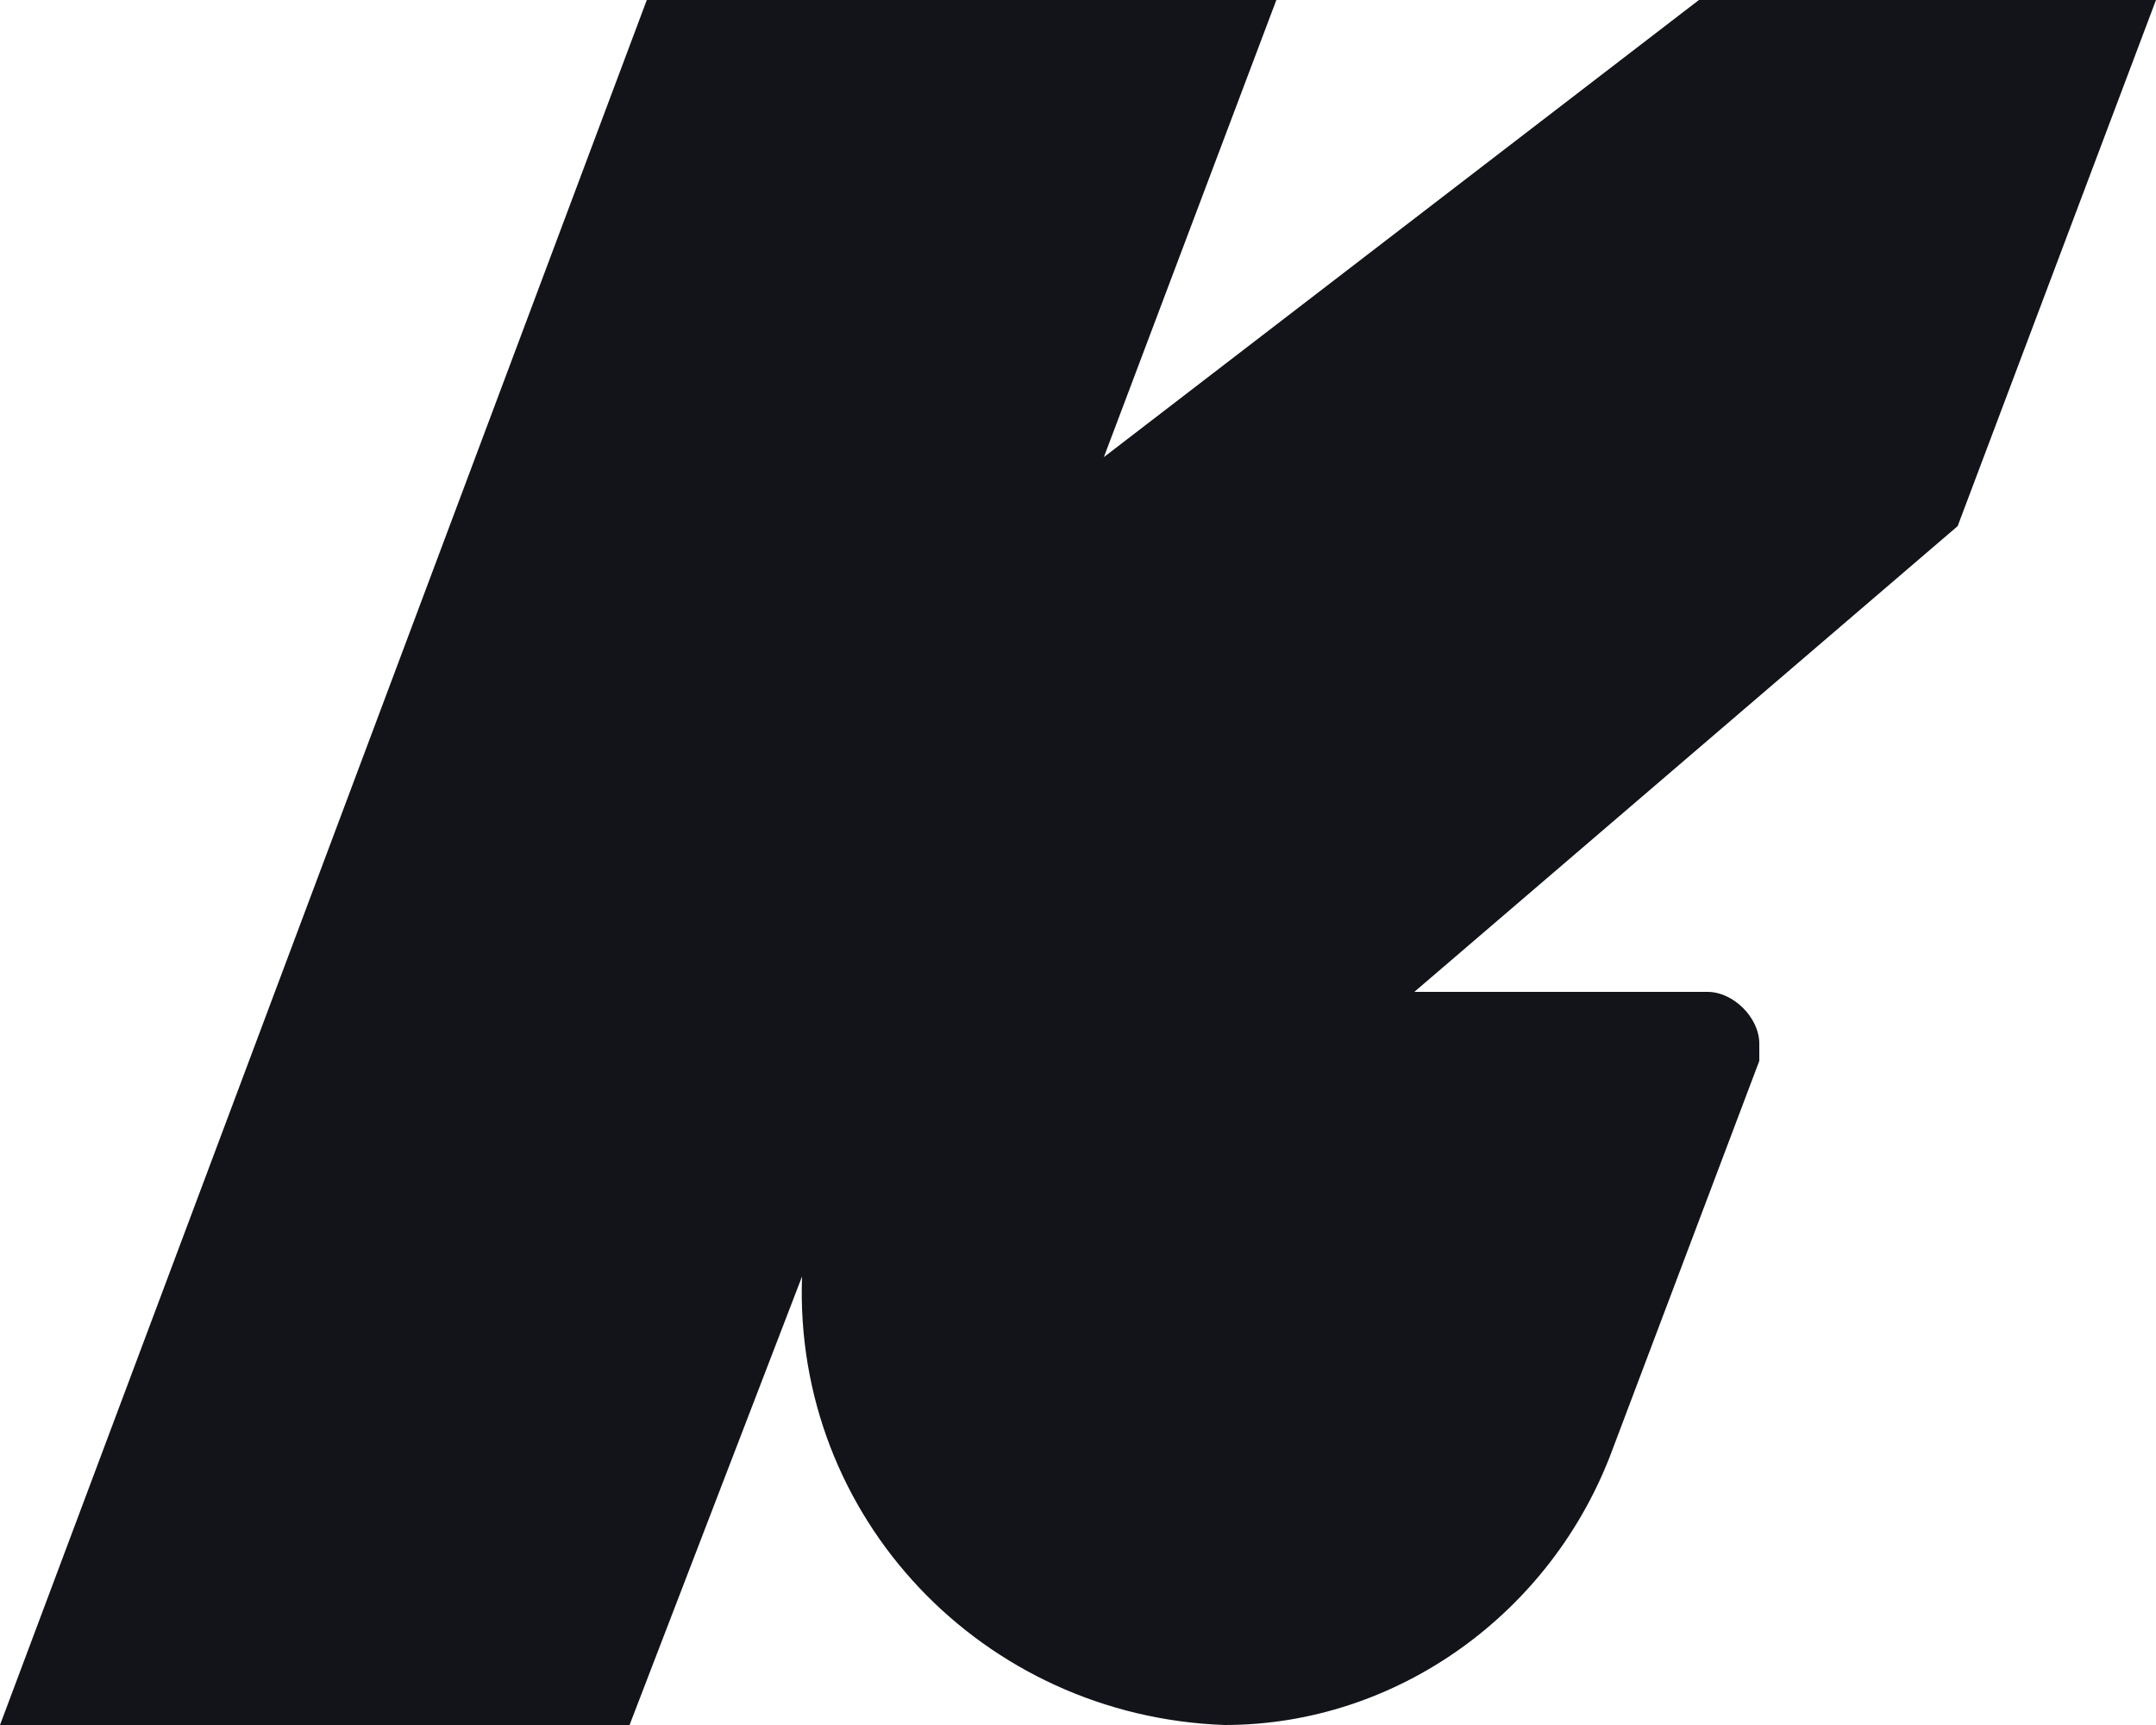
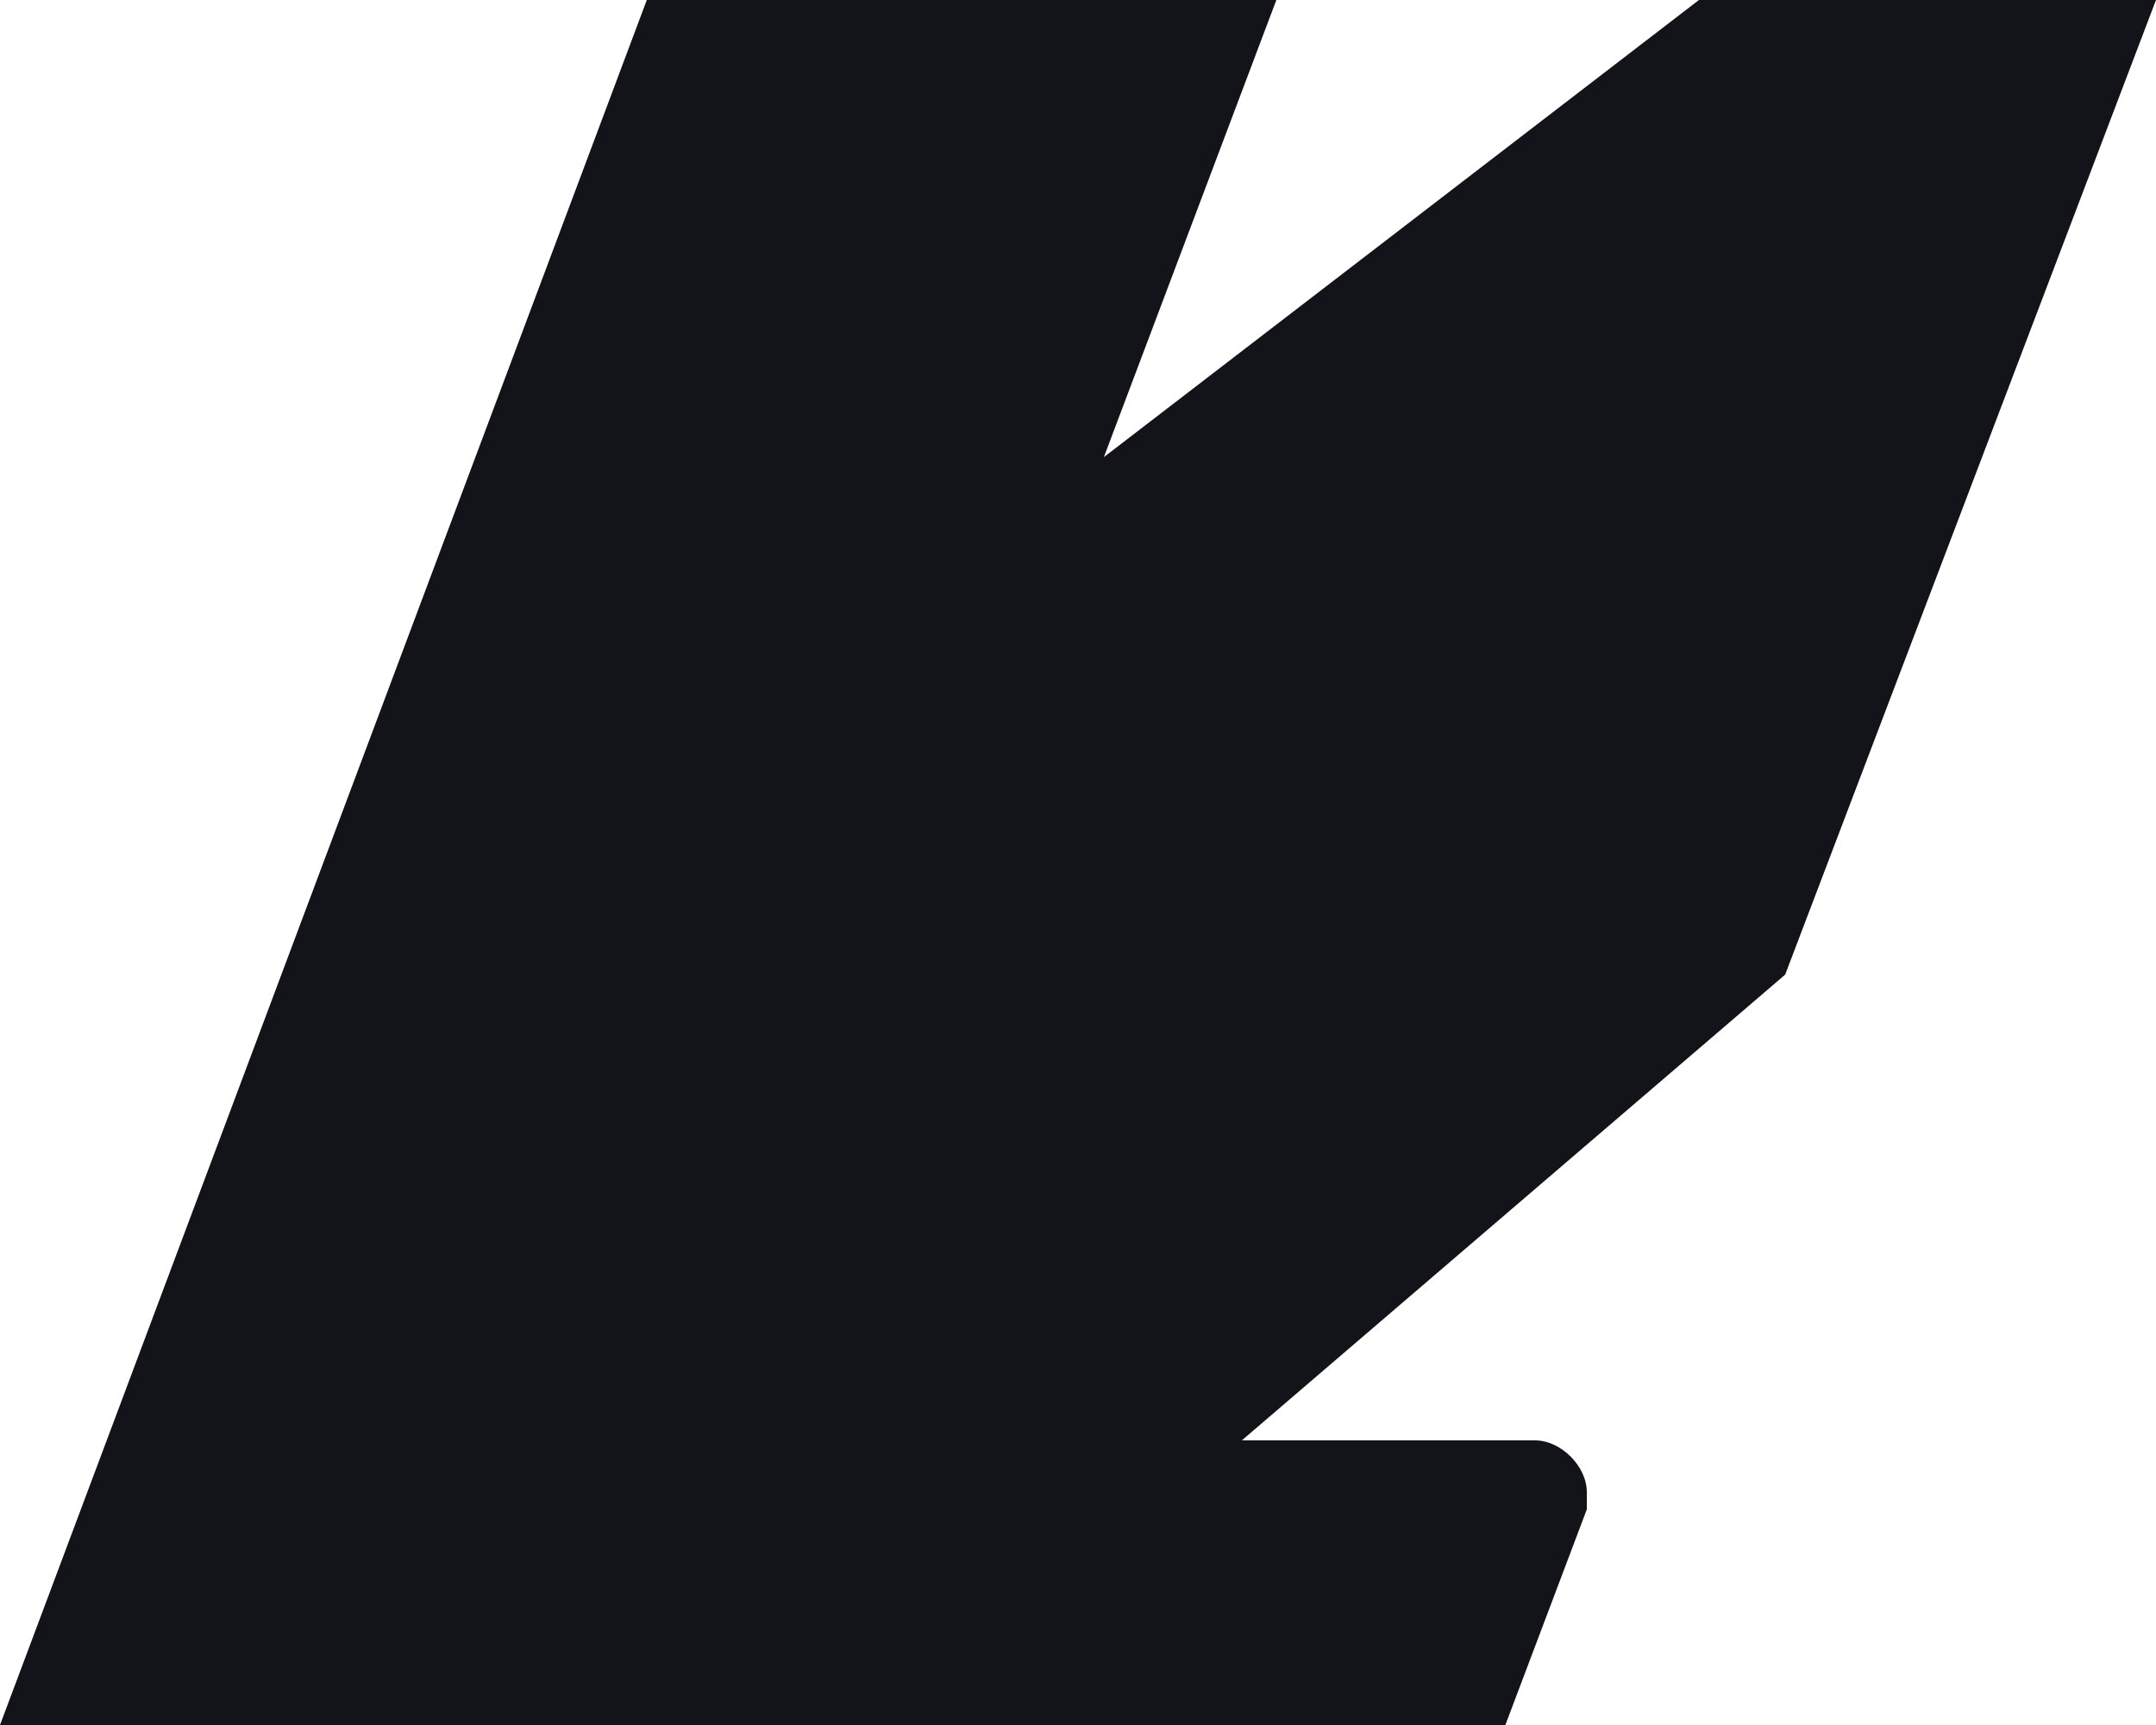
<svg xmlns="http://www.w3.org/2000/svg" version="1.1" id="Layer_1" x="0px" y="0px" viewBox="0 0 25 20" style="enable-background:new 0 0 25 20;" xml:space="preserve">
  <style type="text/css">
	.st0{fill:#12141A;}
</style>
  <g id="Group_175">
    <g id="Group_174" transform="translate(25 -20)">
-       <path id="Path_95" class="st0" d="M0,20h-5.3l-6.9,5.3l2-5.3l0,0h-7.3L-25,40h7.3l2-5.2c-0.1,2.8,2.1,5.1,4.9,5.2    c2,0,3.8-1.3,4.5-3.2l1.7-4.5c0-0.1,0-0.2,0-0.2c0-0.3-0.3-0.6-0.6-0.6l0,0h-3.4l6.3-5.4L0,20z" />
+       <path id="Path_95" class="st0" d="M0,20h-5.3l-6.9,5.3l2-5.3l0,0h-7.3L-25,40h7.3c-0.1,2.8,2.1,5.1,4.9,5.2    c2,0,3.8-1.3,4.5-3.2l1.7-4.5c0-0.1,0-0.2,0-0.2c0-0.3-0.3-0.6-0.6-0.6l0,0h-3.4l6.3-5.4L0,20z" />
    </g>
  </g>
</svg>